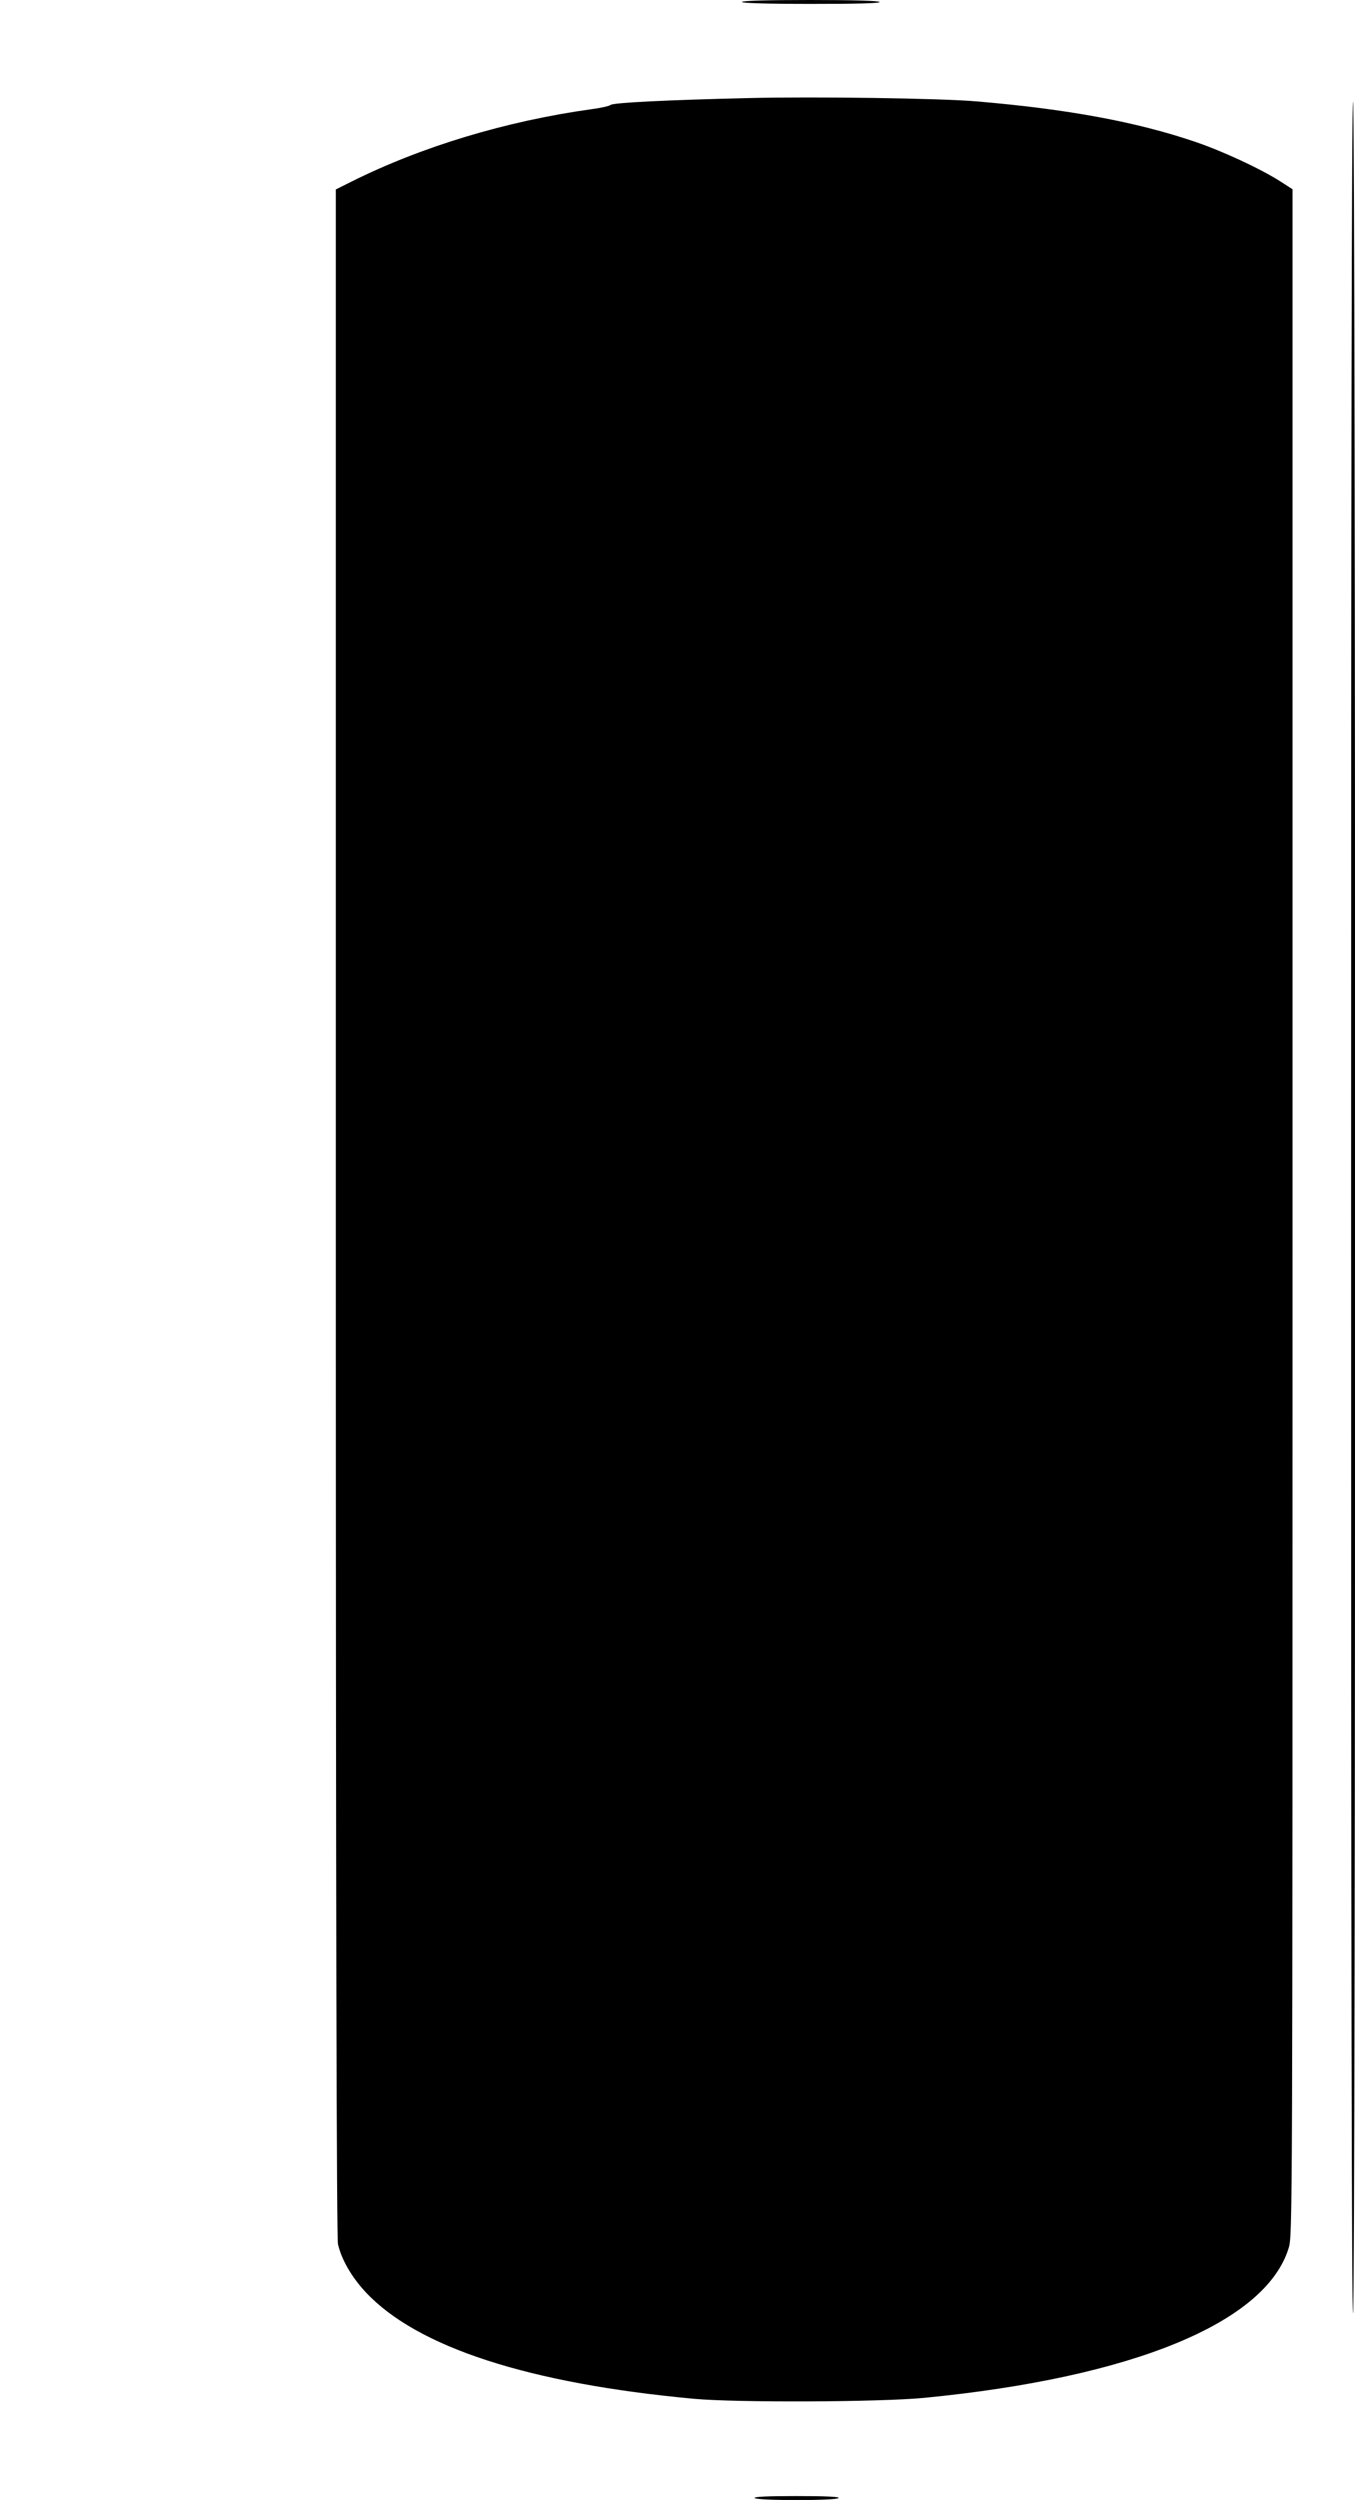
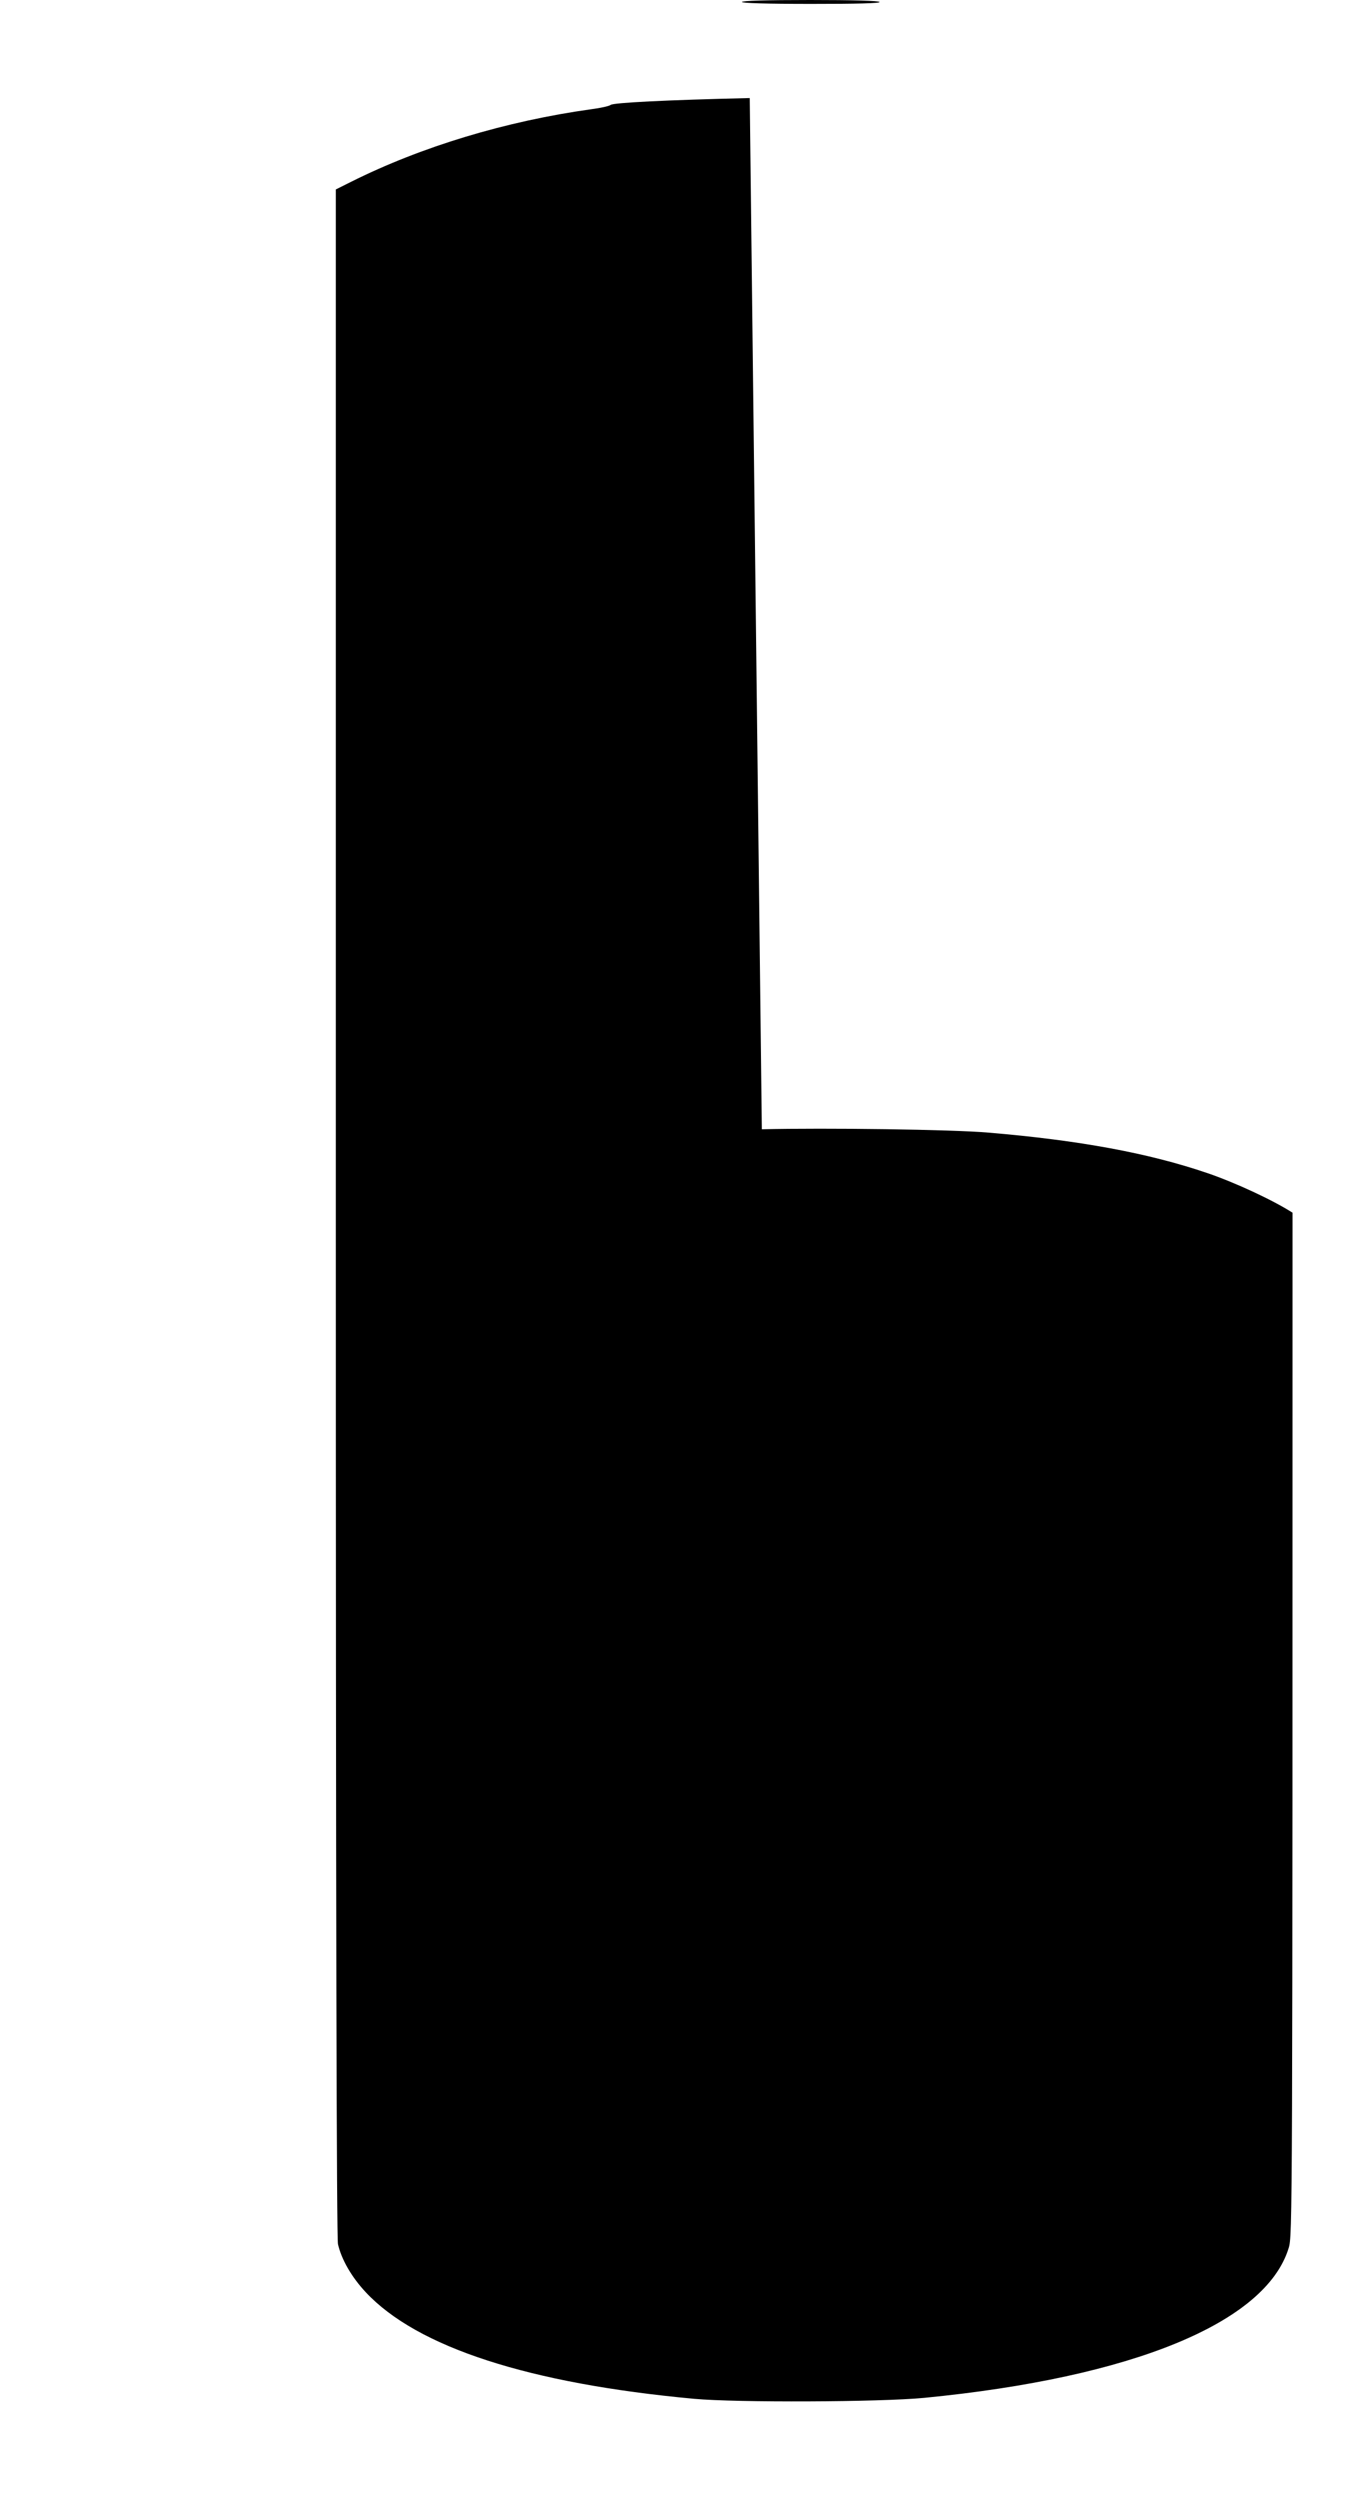
<svg xmlns="http://www.w3.org/2000/svg" version="1.0" width="694pt" height="1280pt" viewBox="0 0 694 1280" preserveAspectRatio="xMidYMid meet">
  <g transform="translate(0,1280) scale(0.1,-0.1)" fill="#000000" stroke="none">
    <path d="M3800 12790 c0 -6 125 -10 356 -10 234 0 353 3 349 10 -4 6 -133 10 -356 10 -226 0 -349 -4 -349 -10z" />
-     <path d="M3840 12298 c-431 -10 -698 -24 -712 -35 -7 -6 -51 -16 -98 -22 -439 -61 -872 -192 -1232 -372 l-78 -39 0 -5238 c0 -3577 4 -5251 11 -5282 18 -79 70 -169 142 -246 263 -282 836 -468 1682 -546 218 -20 953 -17 1180 5 1065 104 1747 384 1865 766 20 62 20 113 20 5302 l0 5240 -62 40 c-102 65 -293 154 -437 203 -299 102 -656 168 -1121 207 -184 16 -832 25 -1160 17z" />
-     <path d="M6920 6614 c0 -3774 3 -5663 10 -5659 14 9 14 11325 0 11325 -7 0 -10 -1895 -10 -5666z" />
-     <path d="M3865 10 c8 -14 422 -14 430 0 4 7 -70 10 -215 10 -145 0 -219 -3 -215 -10z" />
+     <path d="M3840 12298 c-431 -10 -698 -24 -712 -35 -7 -6 -51 -16 -98 -22 -439 -61 -872 -192 -1232 -372 l-78 -39 0 -5238 c0 -3577 4 -5251 11 -5282 18 -79 70 -169 142 -246 263 -282 836 -468 1682 -546 218 -20 953 -17 1180 5 1065 104 1747 384 1865 766 20 62 20 113 20 5302 c-102 65 -293 154 -437 203 -299 102 -656 168 -1121 207 -184 16 -832 25 -1160 17z" />
  </g>
</svg>